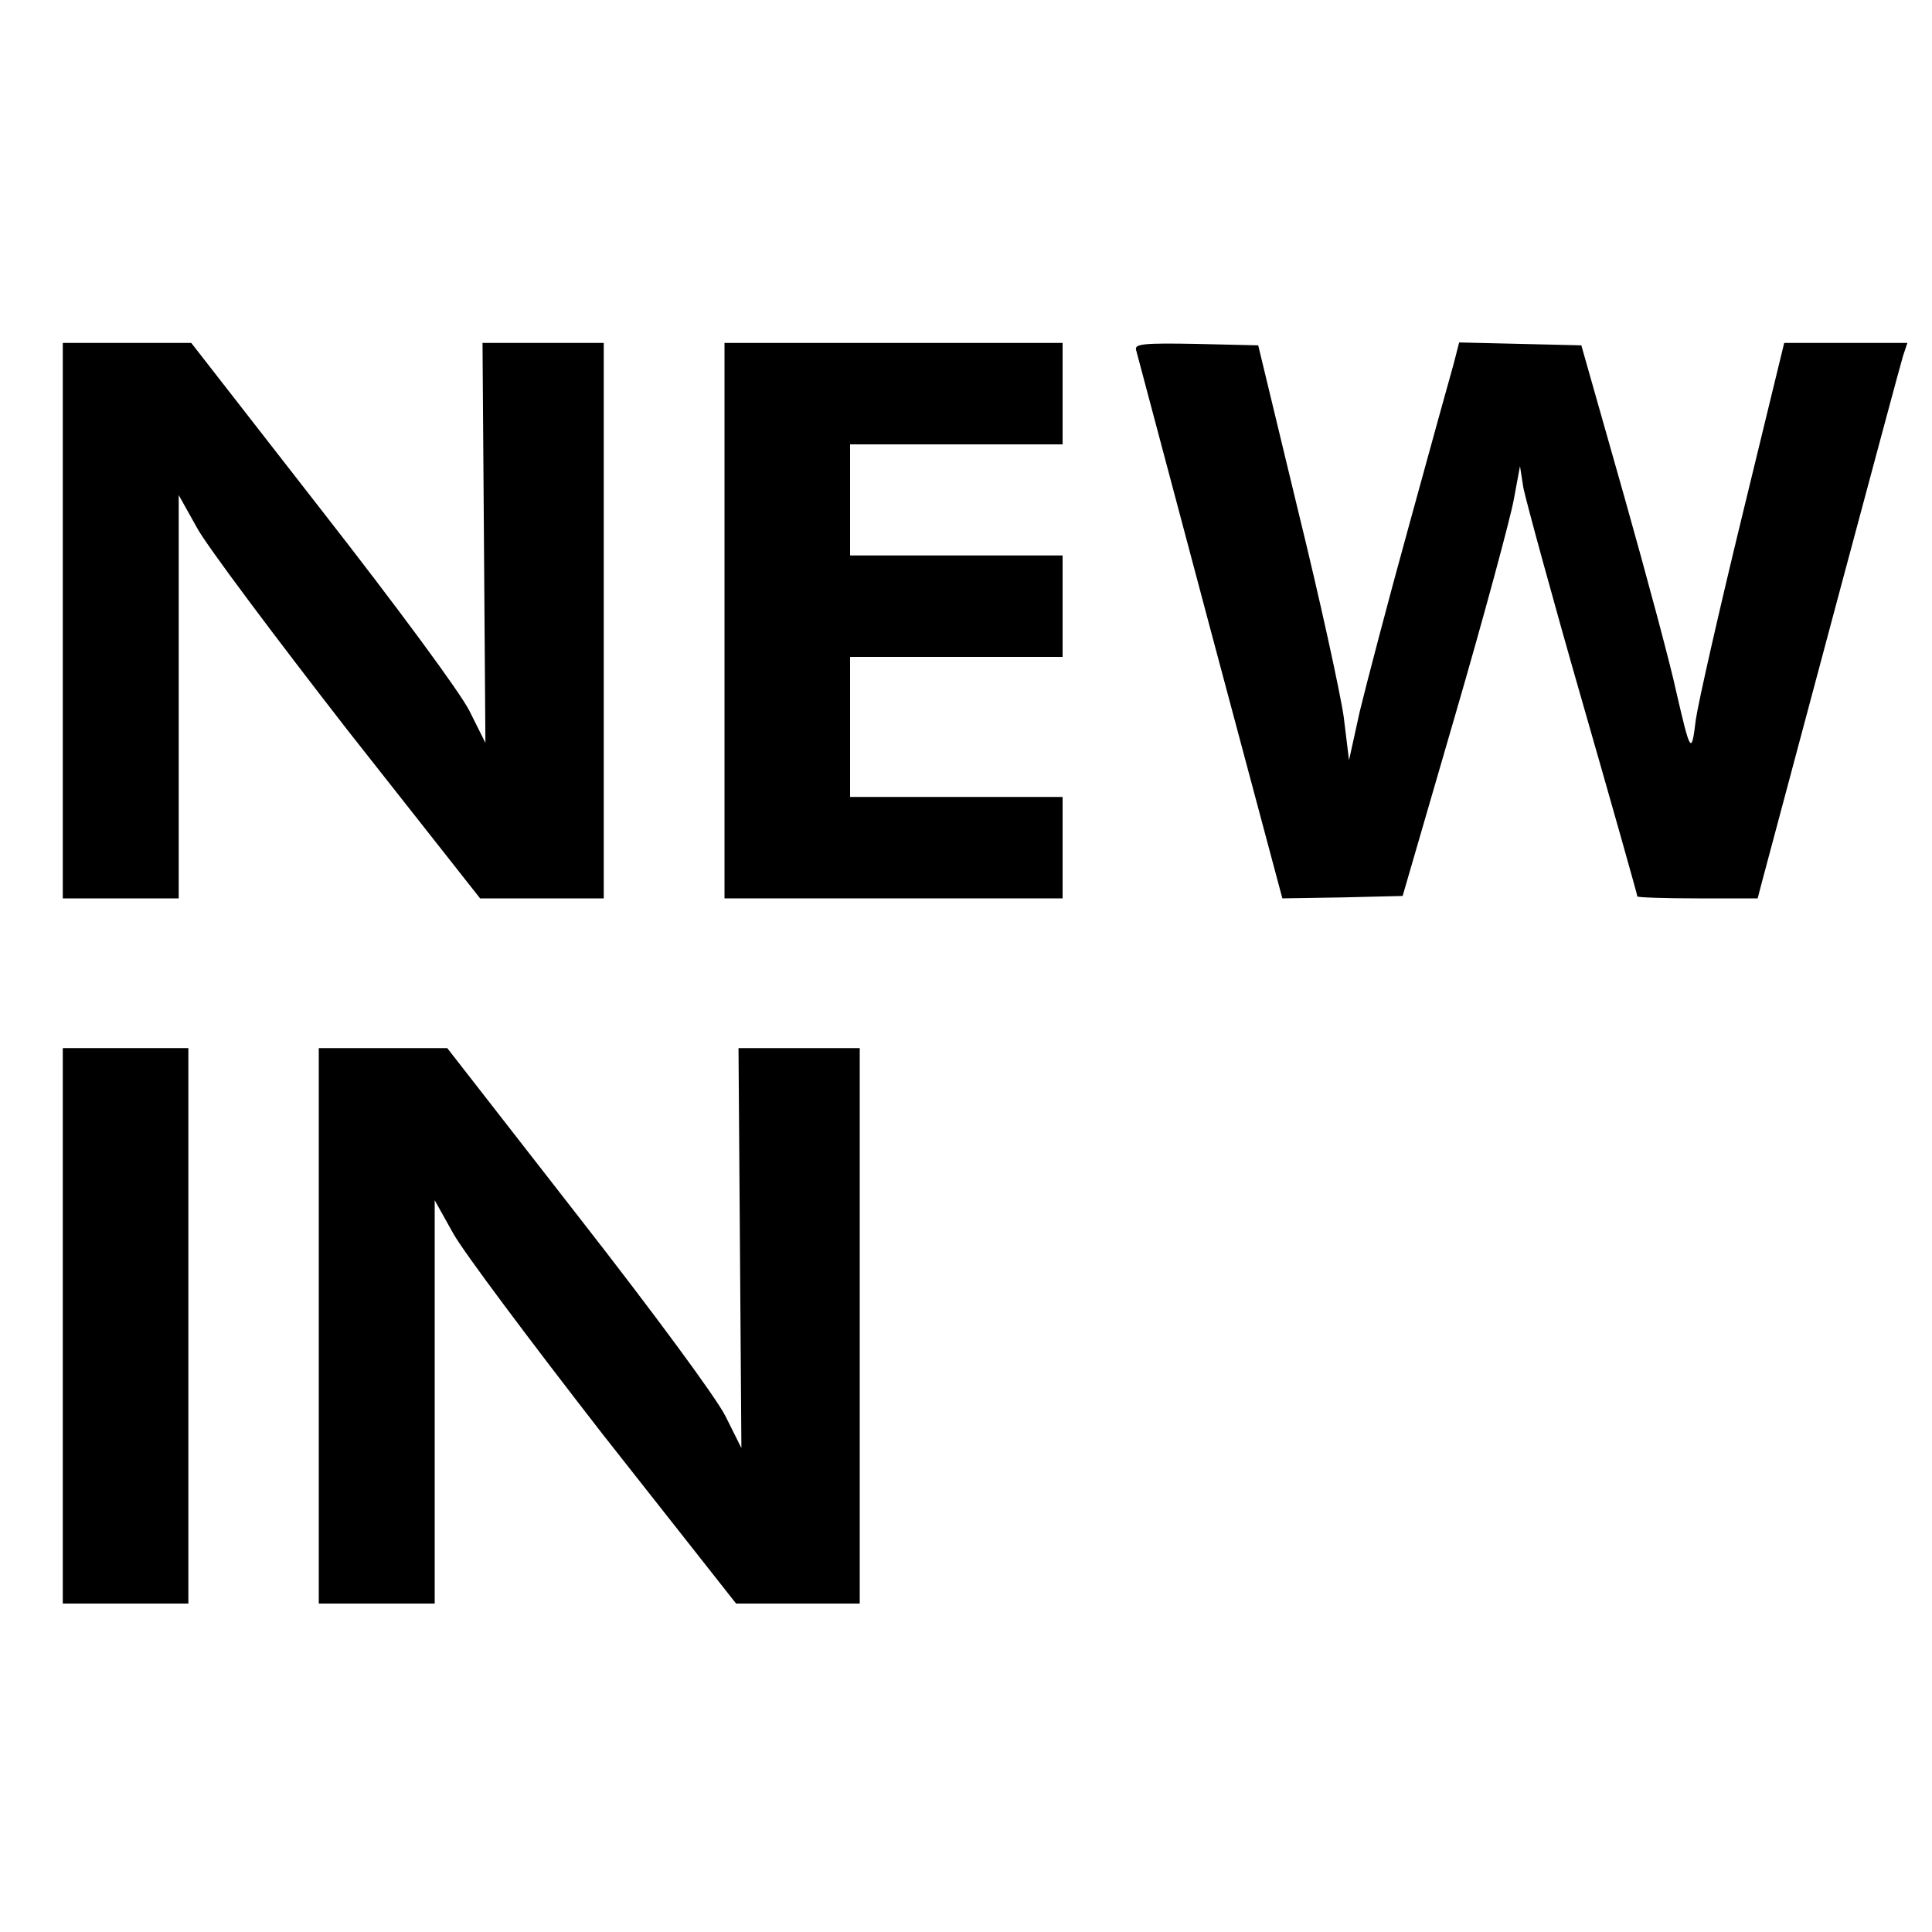
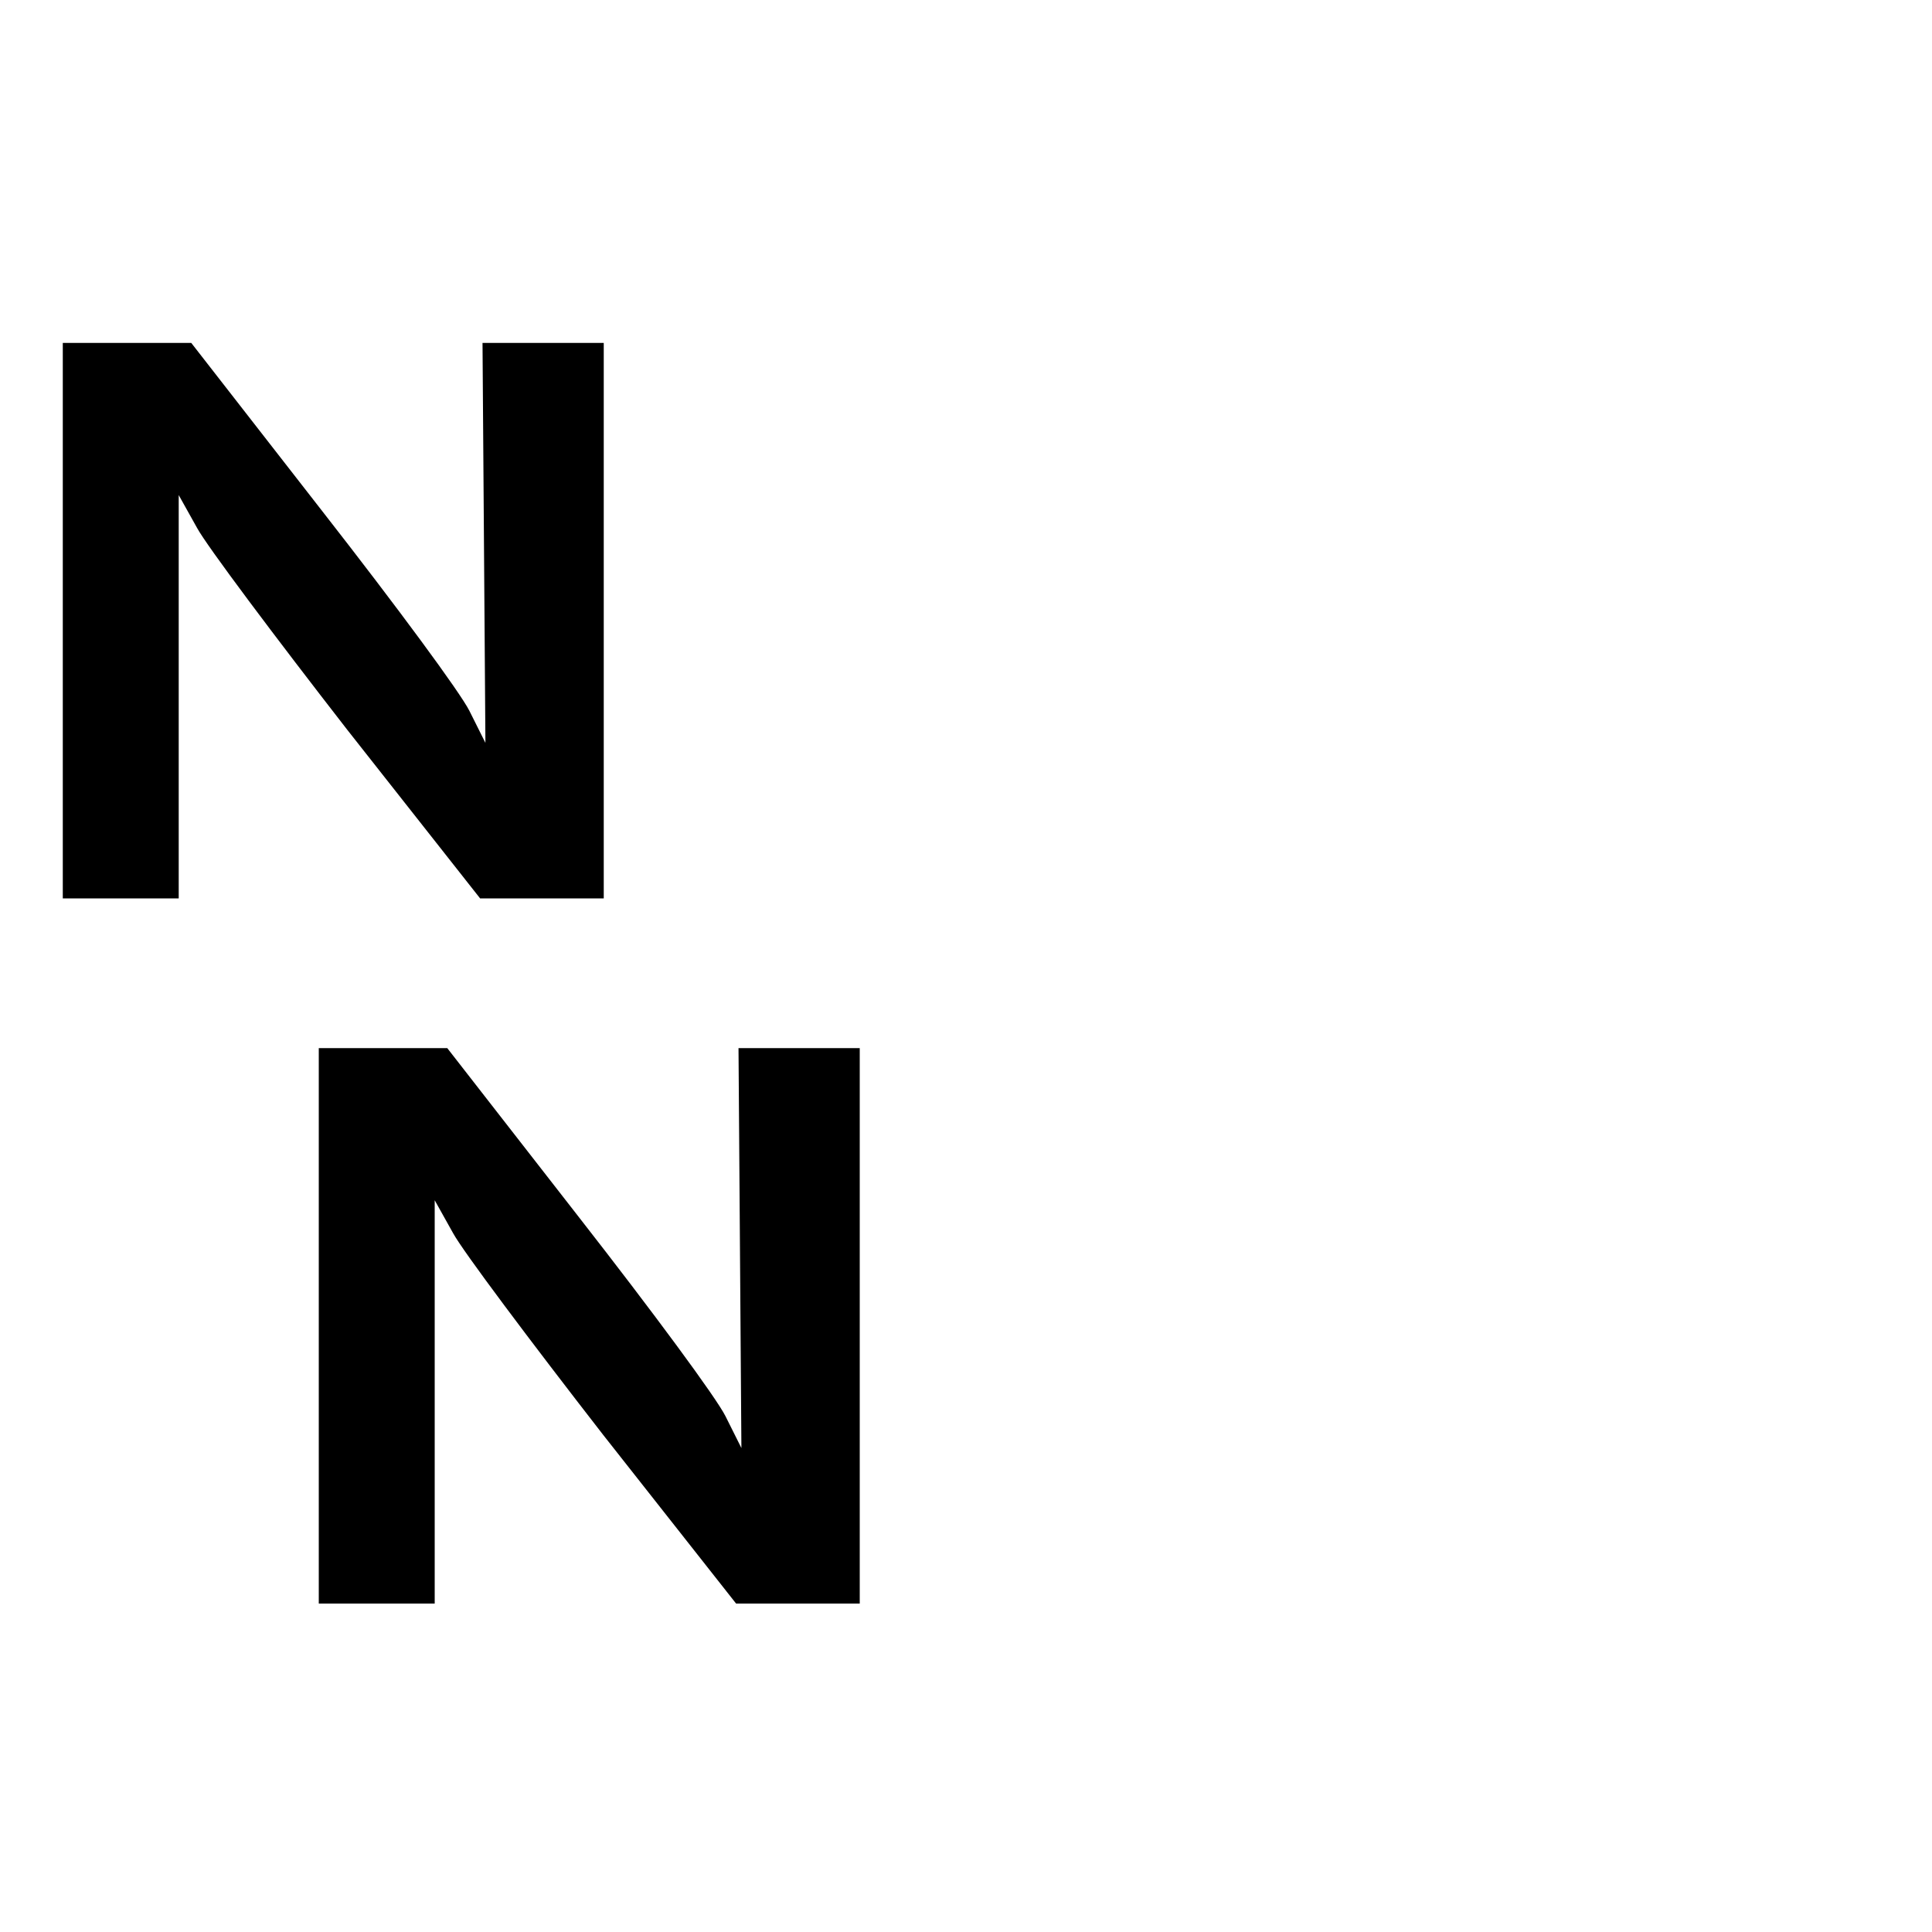
<svg xmlns="http://www.w3.org/2000/svg" version="1.0" width="400pt" height="400pt" viewBox="0 0 400 400" preserveAspectRatio="xMidYMid meet">
  <g transform="translate(0,400) scale(0.1,-0.1)" fill="#000000" stroke="none">
    <path d="M130 2715 l0 -575 120 0 120 0 0 418 0 417 38 -68 c20 -37 161 -225 311 -418 l275 -349 128 0 128 0 0 575 0 575 -126 0 -125 0 3 -414 3 -414 -33 66 c-19 38 -148 213 -305 414 l-271 348 -133 0 -133 0 0 -575z" />
-     <path d="M1500 2715 l0 -575 350 0 350 0 0 105 0 105 -220 0 -220 0 0 145 0 145 220 0 220 0 0 105 0 105 -220 0 -220 0 0 115 0 115 220 0 220 0 0 105 0 105 -350 0 -350 0 0 -575z" />
-     <path d="M2352 3276 c2 -8 71 -267 153 -575 l150 -561 124 2 125 3 109 375 c60 206 114 407 121 445 l13 70 7 -45 c5 -25 59 -224 122 -443 63 -219 114 -400 114 -403 0 -2 56 -4 125 -4 l124 0 10 38 c54 203 284 1063 291 1085 l9 27 -128 0 -127 0 -87 -358 c-48 -197 -91 -387 -96 -422 -9 -74 -11 -70 -41 60 -11 52 -60 235 -108 405 l-88 310 -126 3 -127 3 -11 -43 c-7 -24 -48 -173 -92 -333 -44 -159 -90 -335 -103 -389 l-22 -100 -11 90 c-7 49 -49 242 -95 429 l-82 340 -129 3 c-107 2 -127 0 -124 -12z" />
-     <path d="M130 1255 l0 -575 130 0 130 0 0 575 0 575 -130 0 -130 0 0 -575z" />
    <path d="M660 1255 l0 -575 120 0 120 0 0 418 0 417 38 -68 c20 -37 161 -225 311 -418 l275 -349 128 0 128 0 0 575 0 575 -126 0 -125 0 3 -414 3 -414 -33 66 c-19 38 -148 213 -305 414 l-271 348 -133 0 -133 0 0 -575z" />
  </g>
</svg>